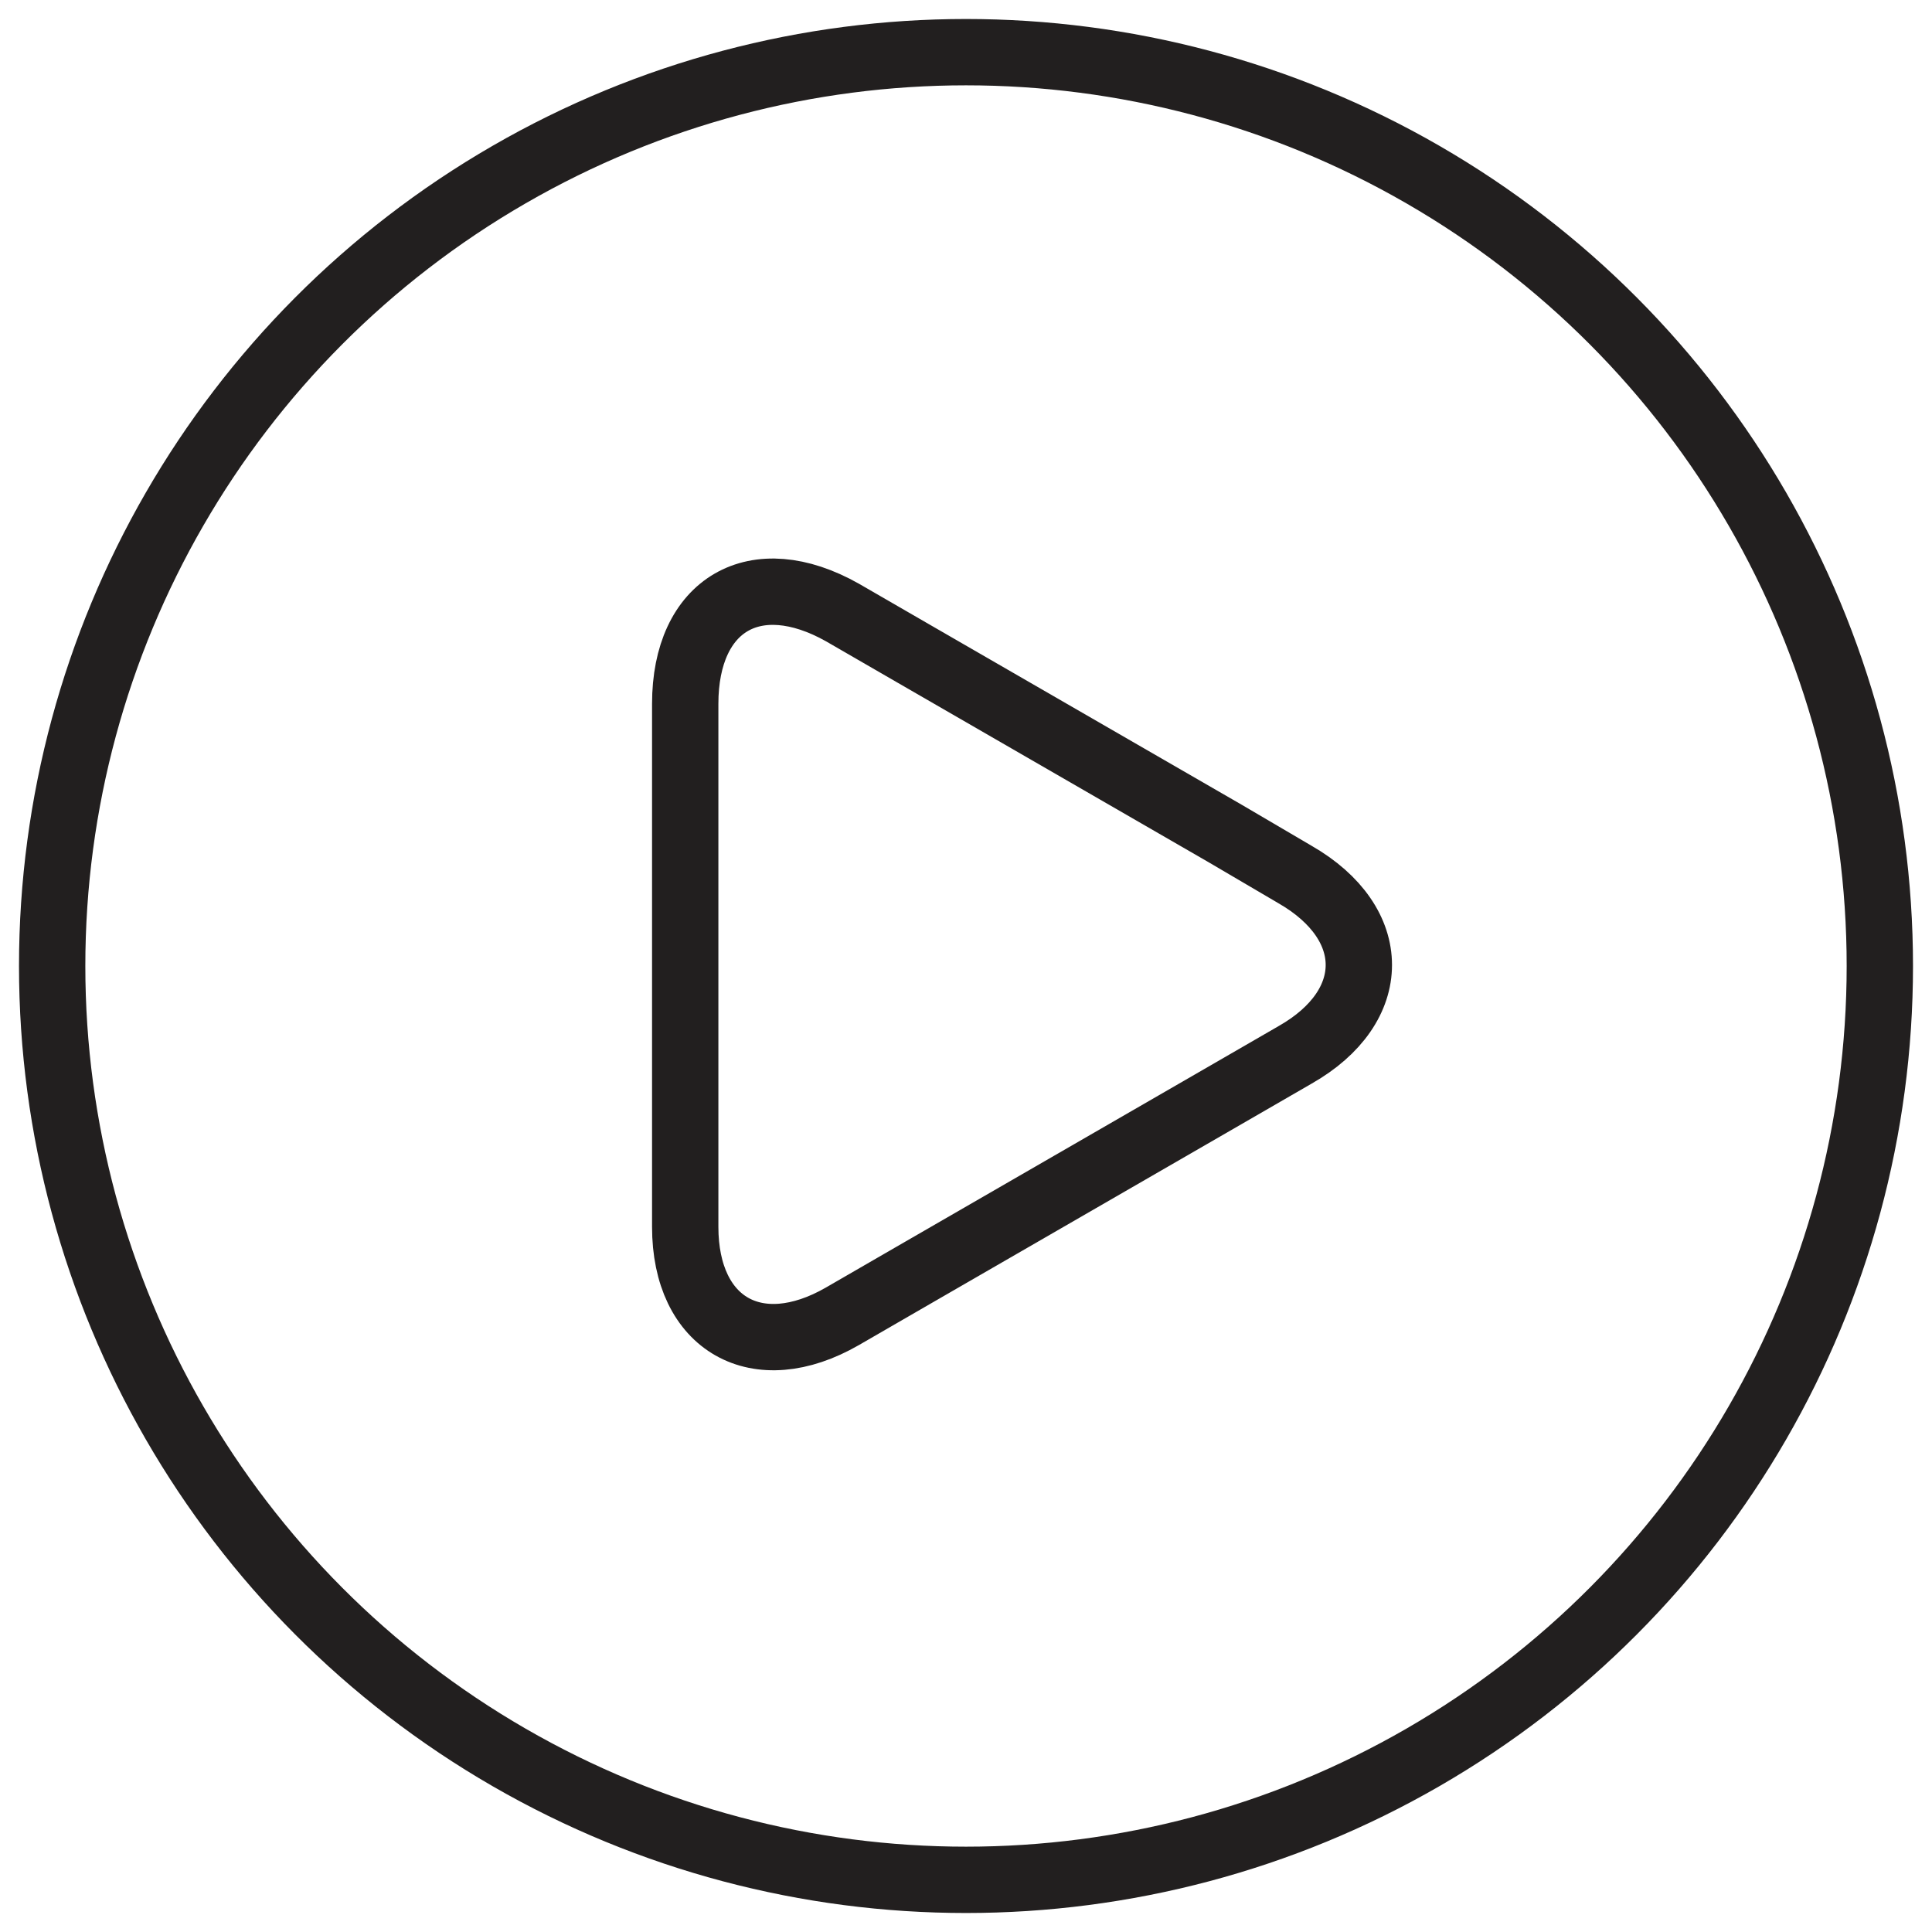
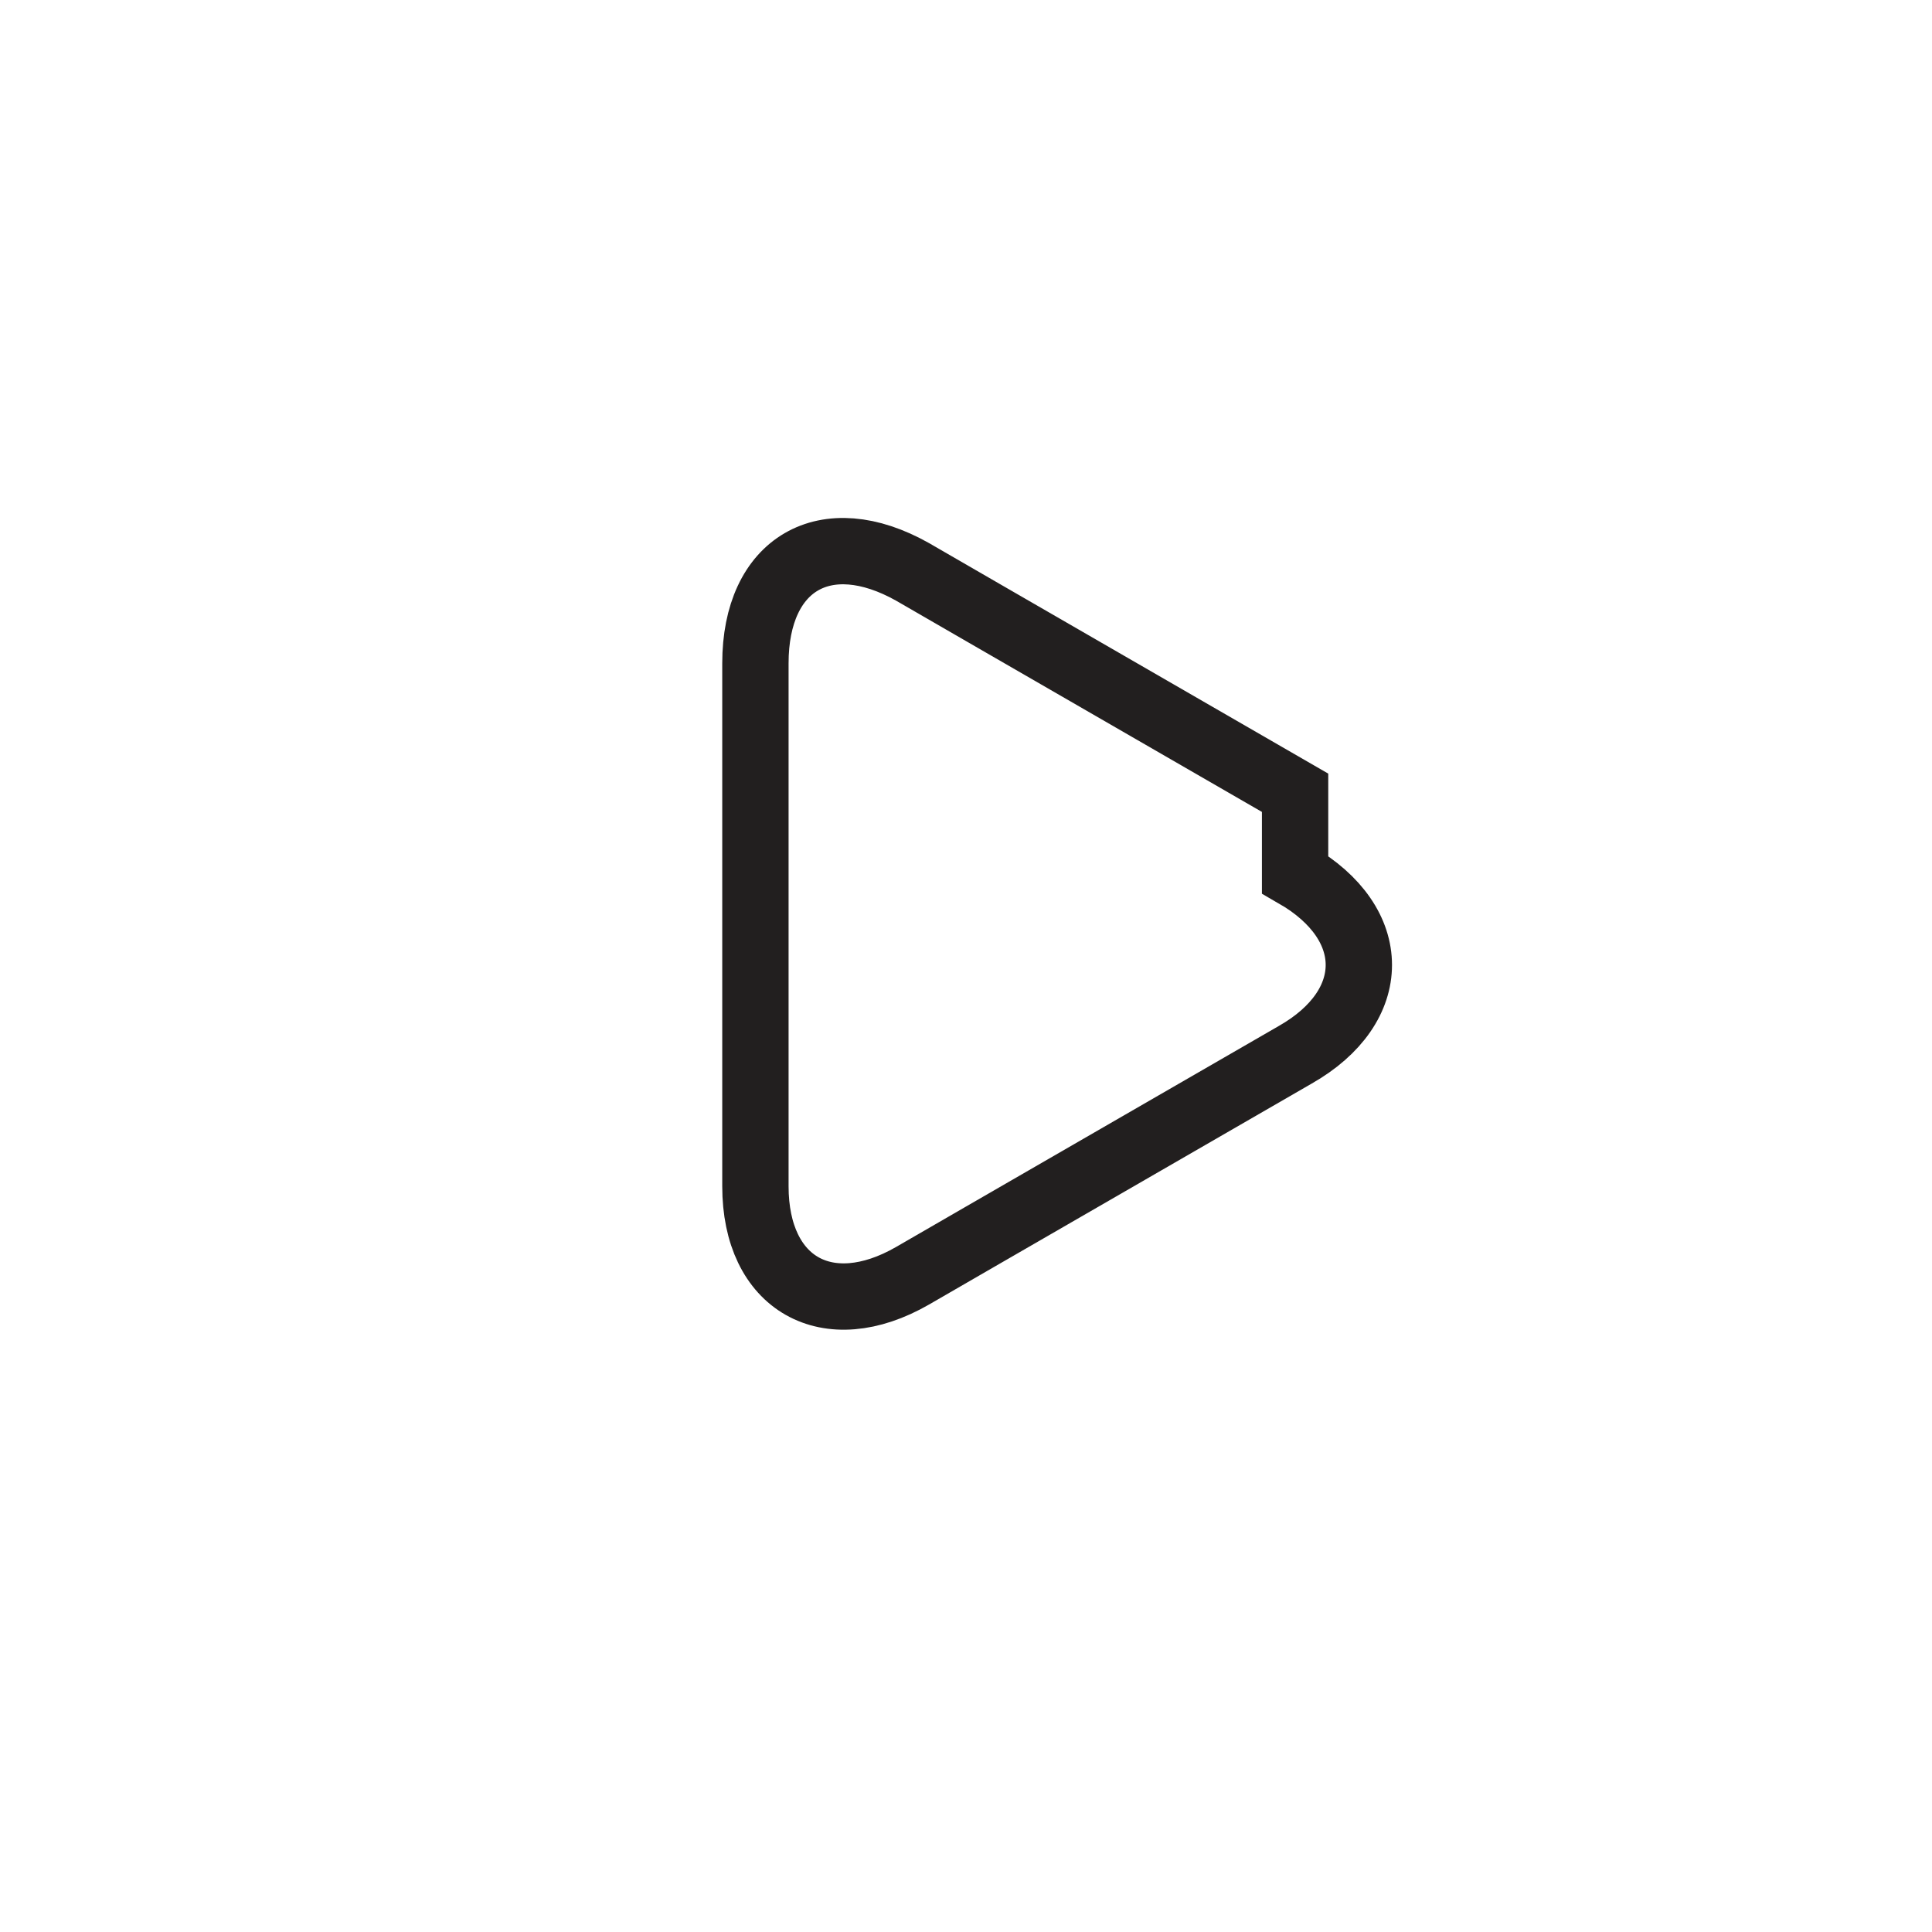
<svg xmlns="http://www.w3.org/2000/svg" version="1.1" id="Layer_1" x="0px" y="0px" viewBox="0 0 300 300" style="enable-background:new 0 0 300 300;" xml:space="preserve">
  <style type="text/css">
	.st0{fill:none;stroke:#221F1F;stroke-width:10.3;stroke-miterlimit:10;}
</style>
  <g>
    <g id="_Group_">
-       <path class="st0" d="M201.1,135.8c13.2,7.6,13.2,20.5,0,28l-10.9,6.3l-48.5,28l-10.9,6.3c-13.2,7.6-24.4,1.3-24.4-13.9v-81.2    c0-15.5,10.9-21.8,24.4-14.2l10.9,6.3l48.5,28L201.1,135.8z" />
+       <path class="st0" d="M201.1,135.8c13.2,7.6,13.2,20.5,0,28l-48.5,28l-10.9,6.3c-13.2,7.6-24.4,1.3-24.4-13.9v-81.2    c0-15.5,10.9-21.8,24.4-14.2l10.9,6.3l48.5,28L201.1,135.8z" />
    </g>
-     <circle class="st0" cx="150" cy="150" r="141.9" />
  </g>
</svg>